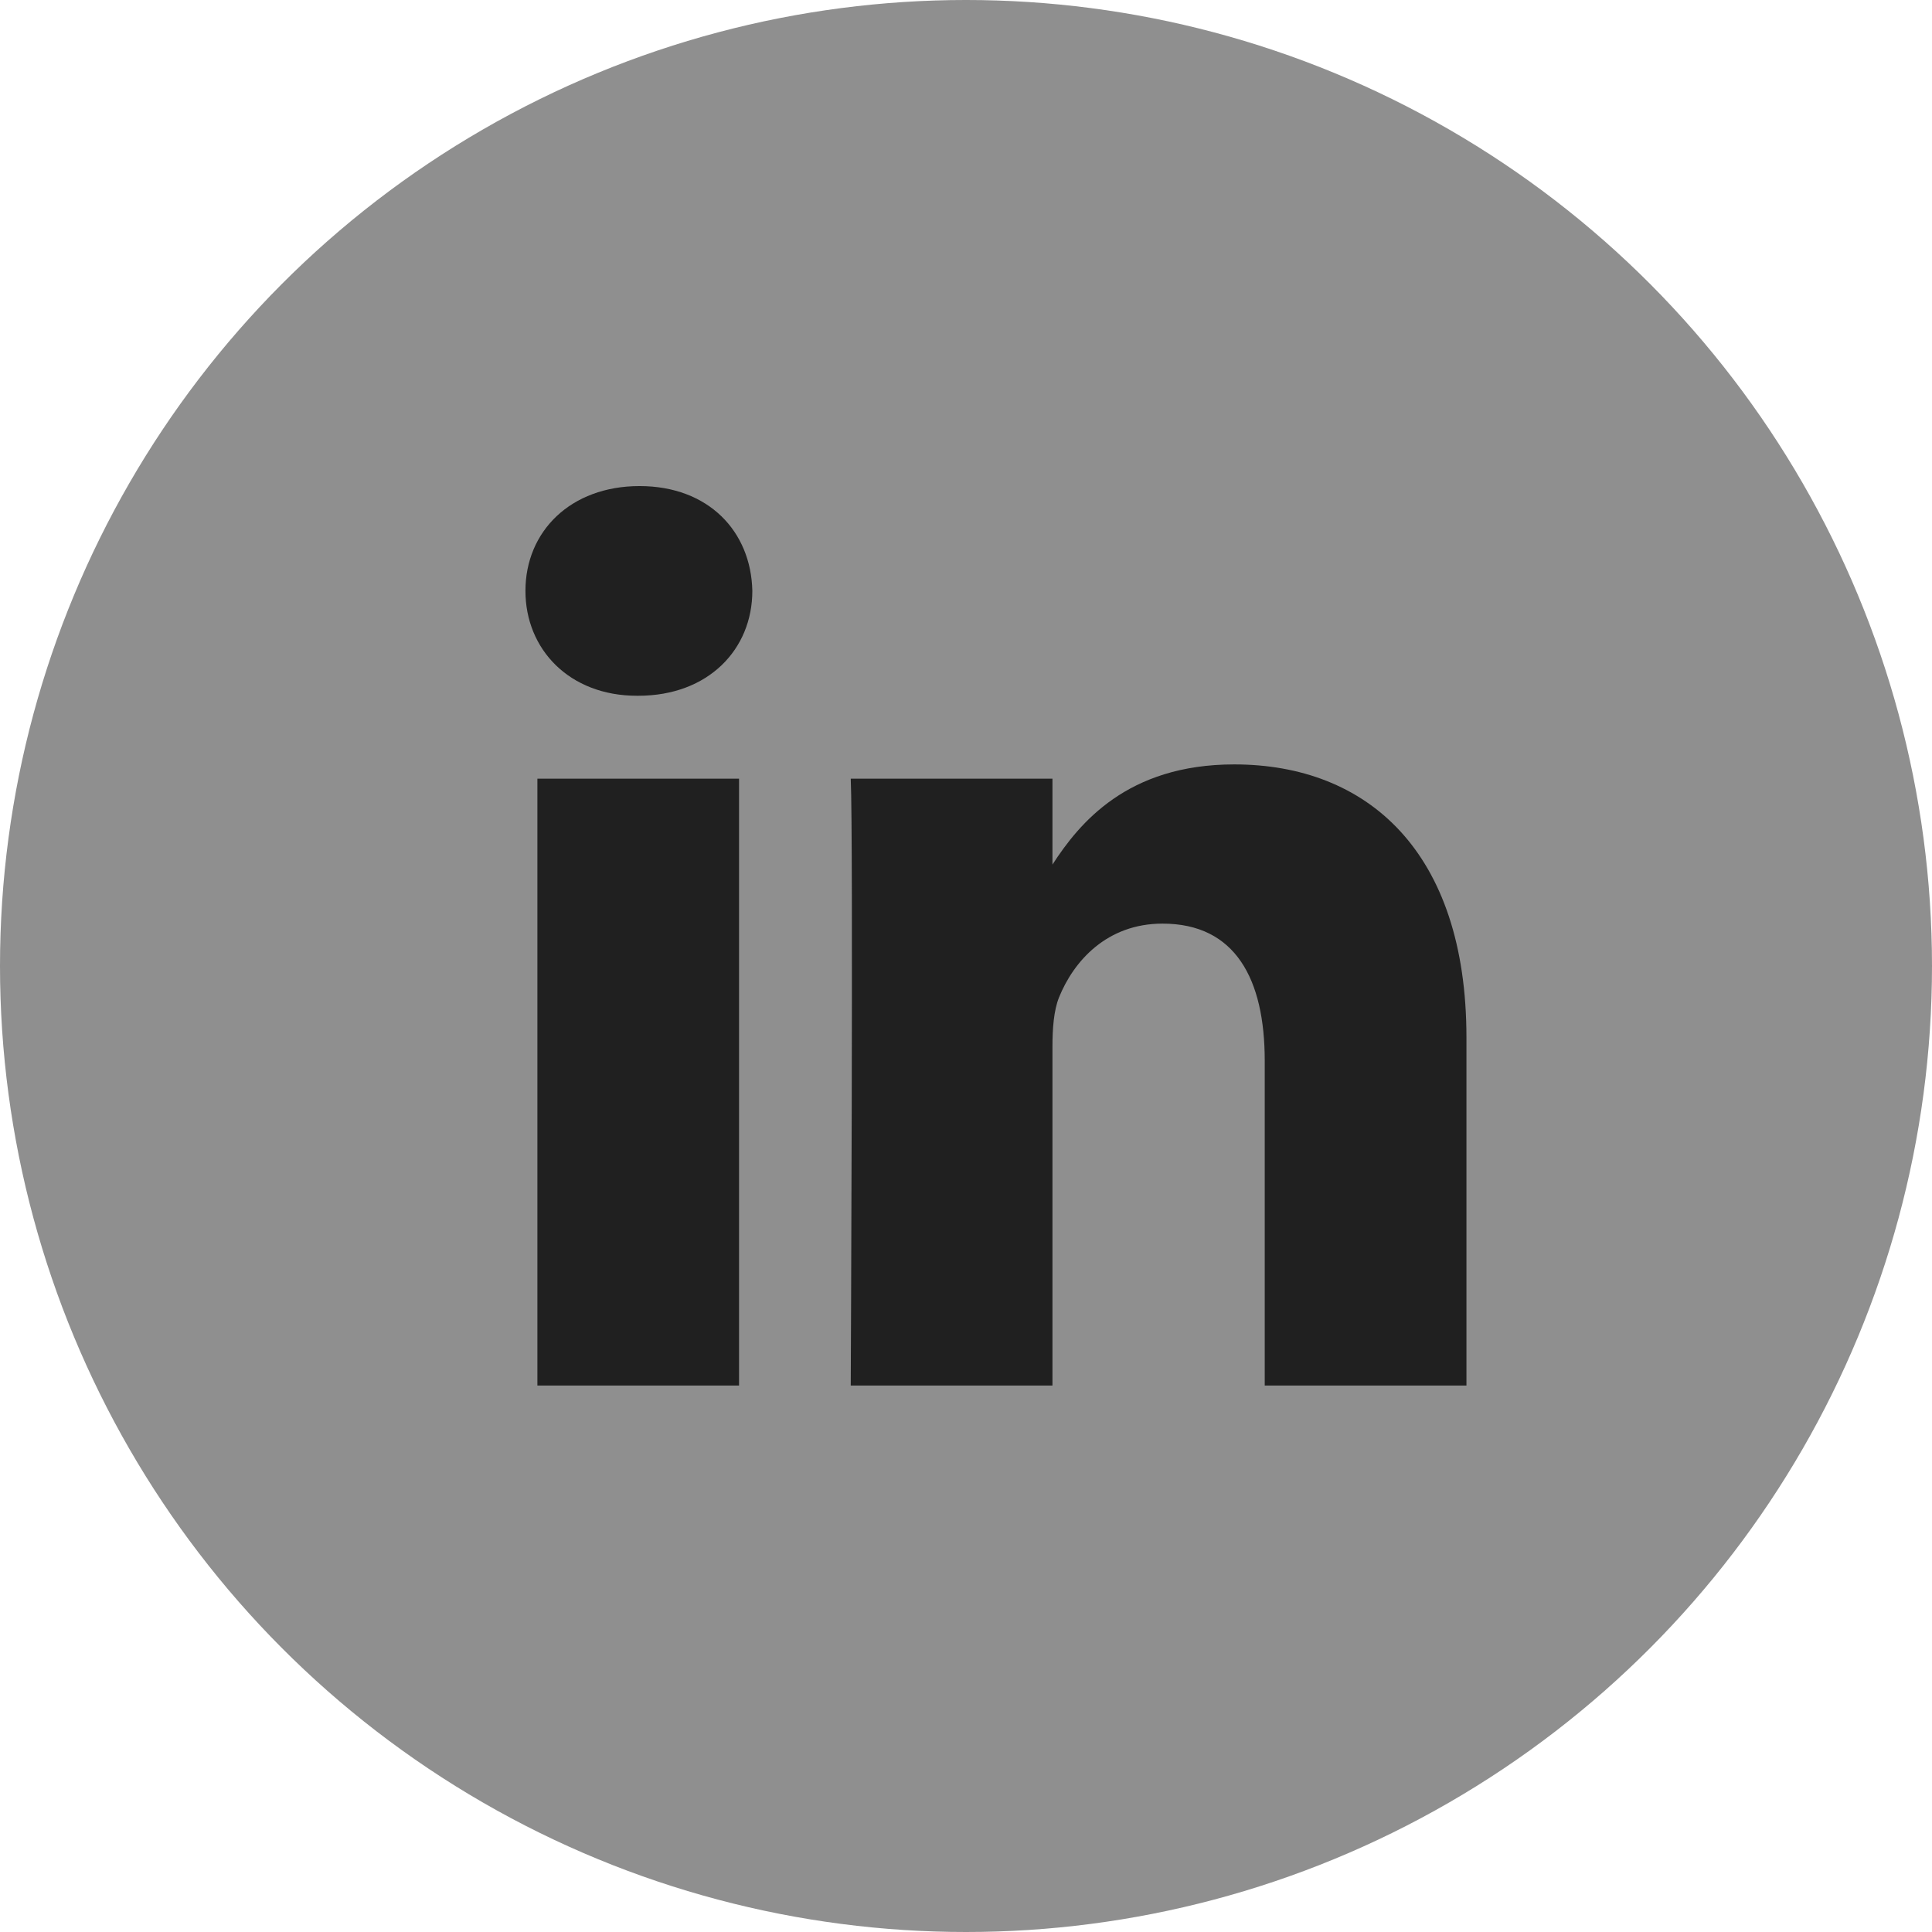
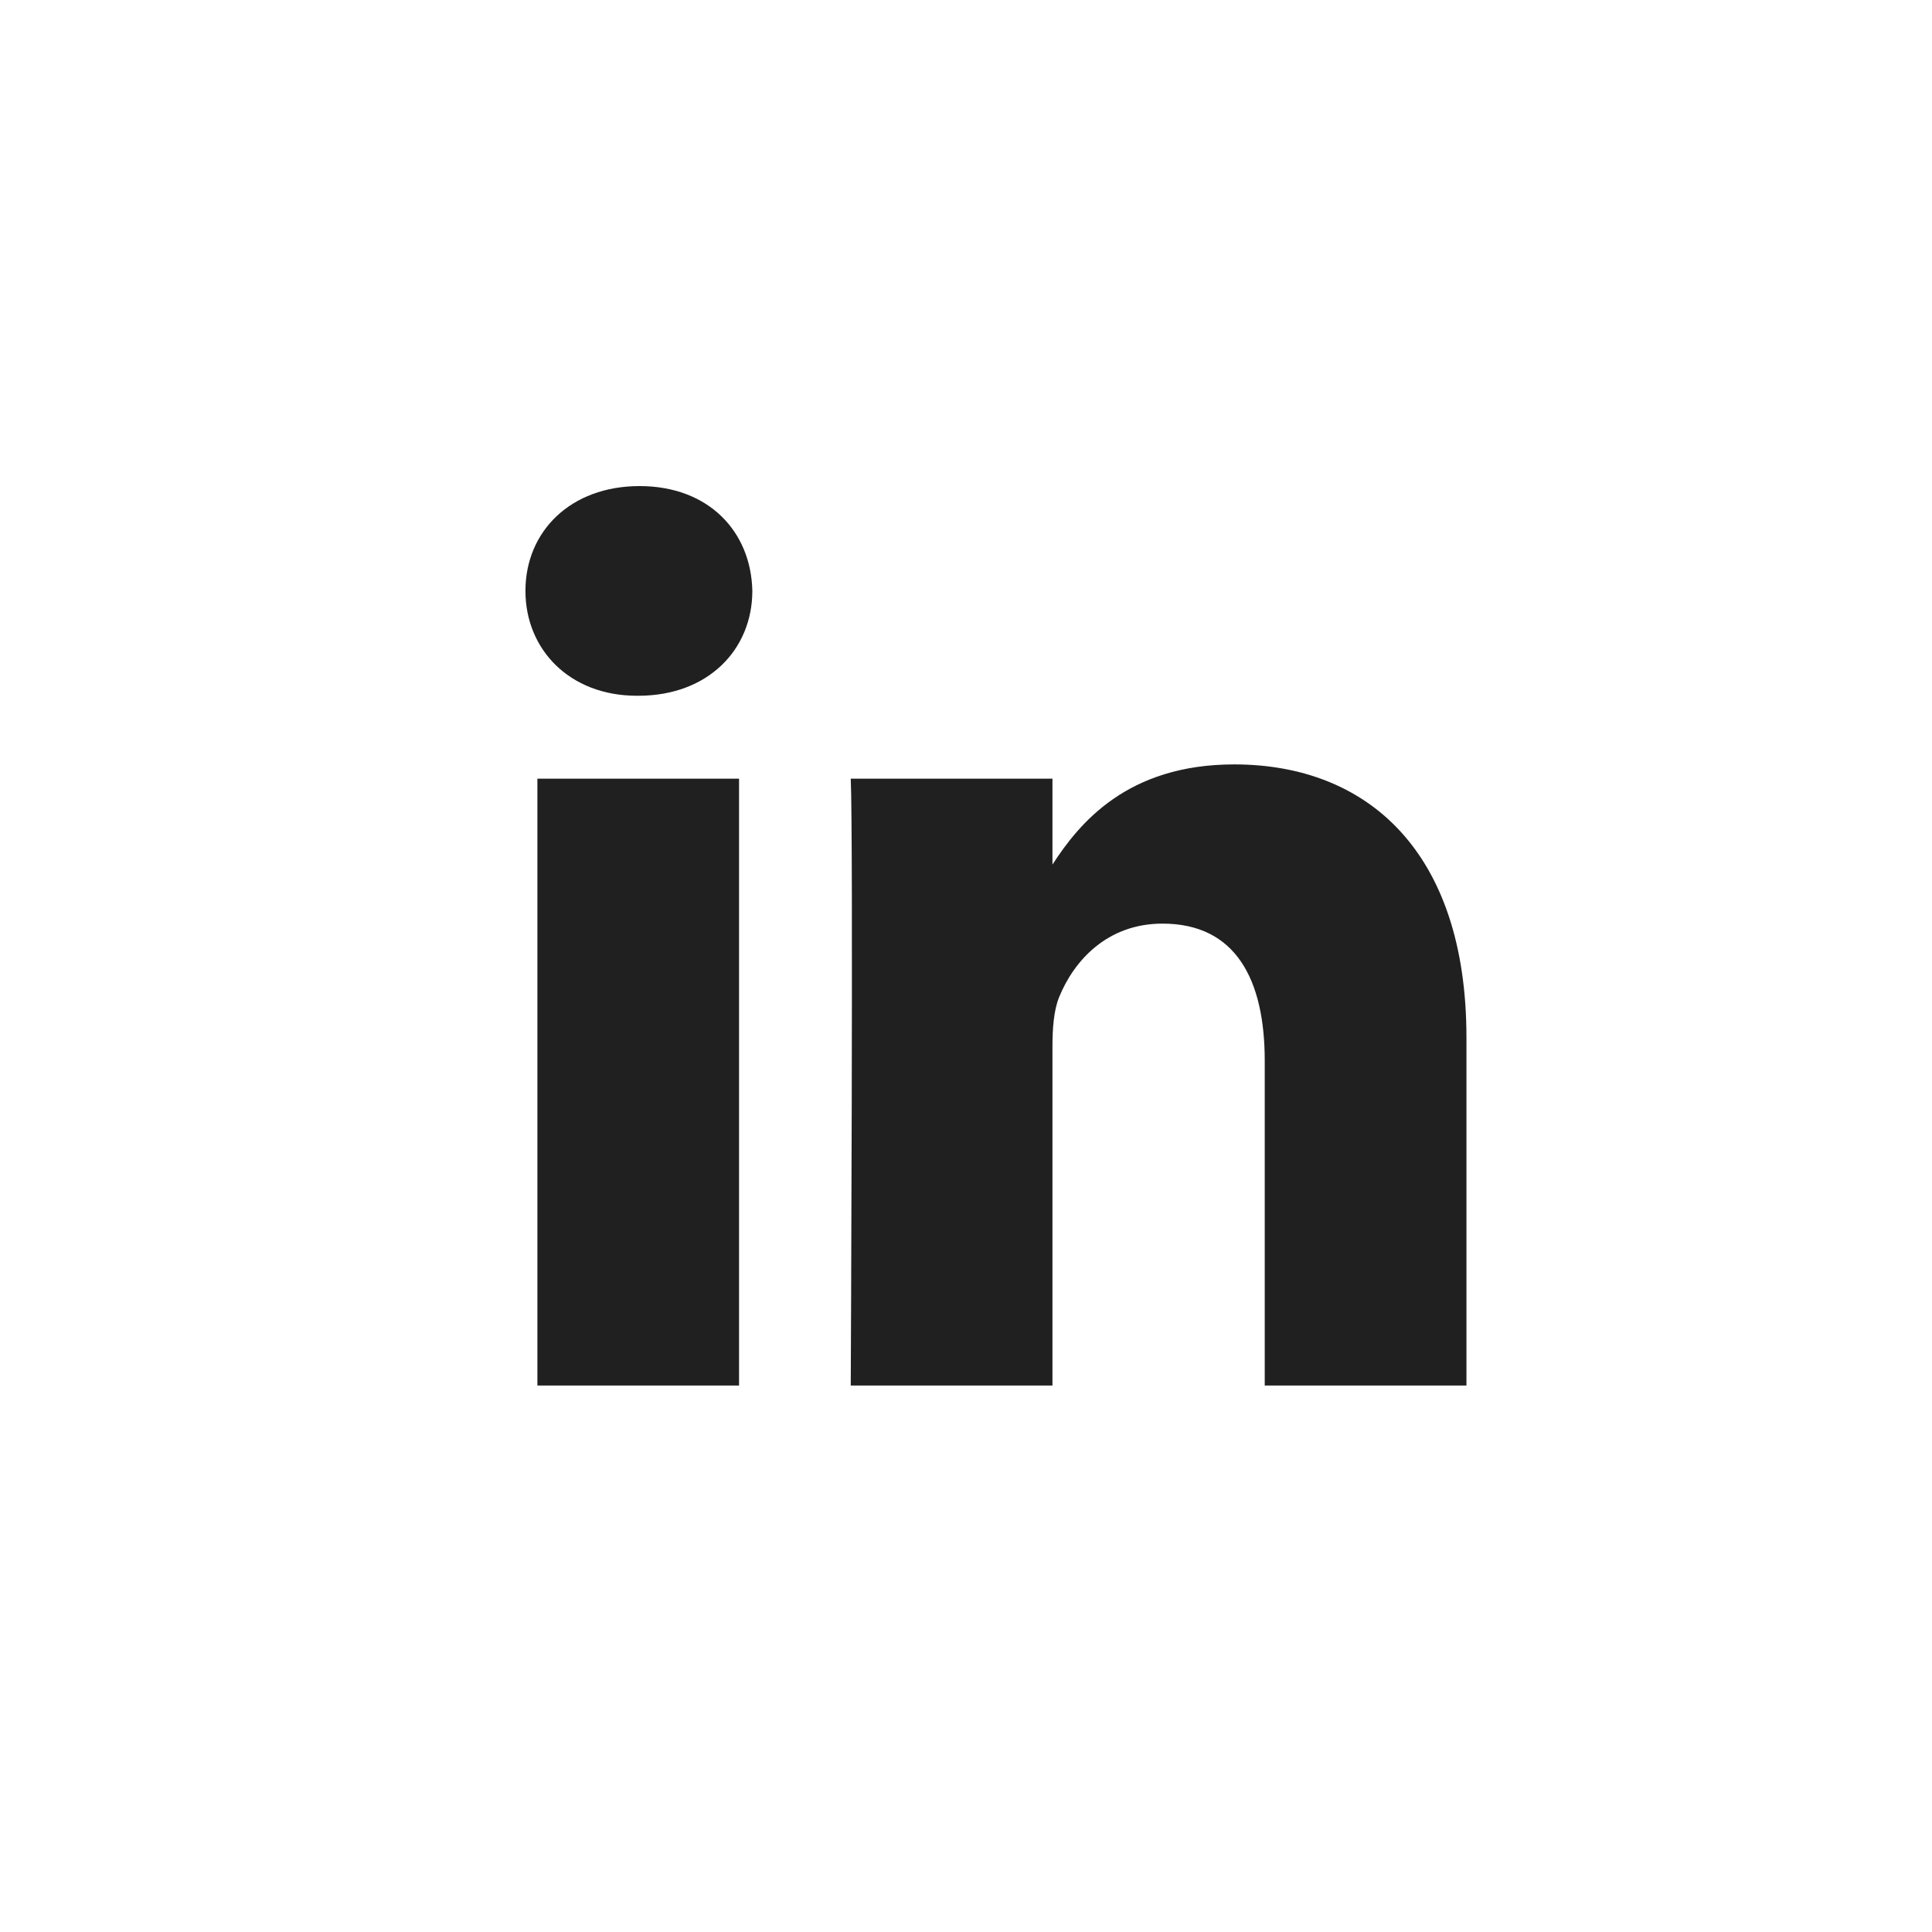
<svg xmlns="http://www.w3.org/2000/svg" width="32" height="32" viewBox="0 0 32 32" fill="none">
-   <circle cx="16" cy="16" r="16" fill="#8F8F8F" />
  <path d="M8.901 12.897H12.241V22.949H8.901V12.897ZM10.593 8.051C9.45 8.051 8.703 8.802 8.703 9.787C8.703 10.752 9.428 11.524 10.55 11.524H10.571C11.736 11.524 12.461 10.752 12.461 9.787C12.44 8.802 11.736 8.051 10.593 8.051ZM20.442 12.661C18.669 12.661 17.875 13.636 17.432 14.32V12.897H14.091C14.135 13.84 14.091 22.949 14.091 22.949H17.432V17.335C17.432 17.034 17.454 16.735 17.541 16.519C17.784 15.919 18.333 15.298 19.255 15.298C20.465 15.298 20.948 16.22 20.948 17.57V22.949H24.289V17.185C24.289 14.097 22.641 12.661 20.442 12.661Z" fill="#202020" />
</svg>